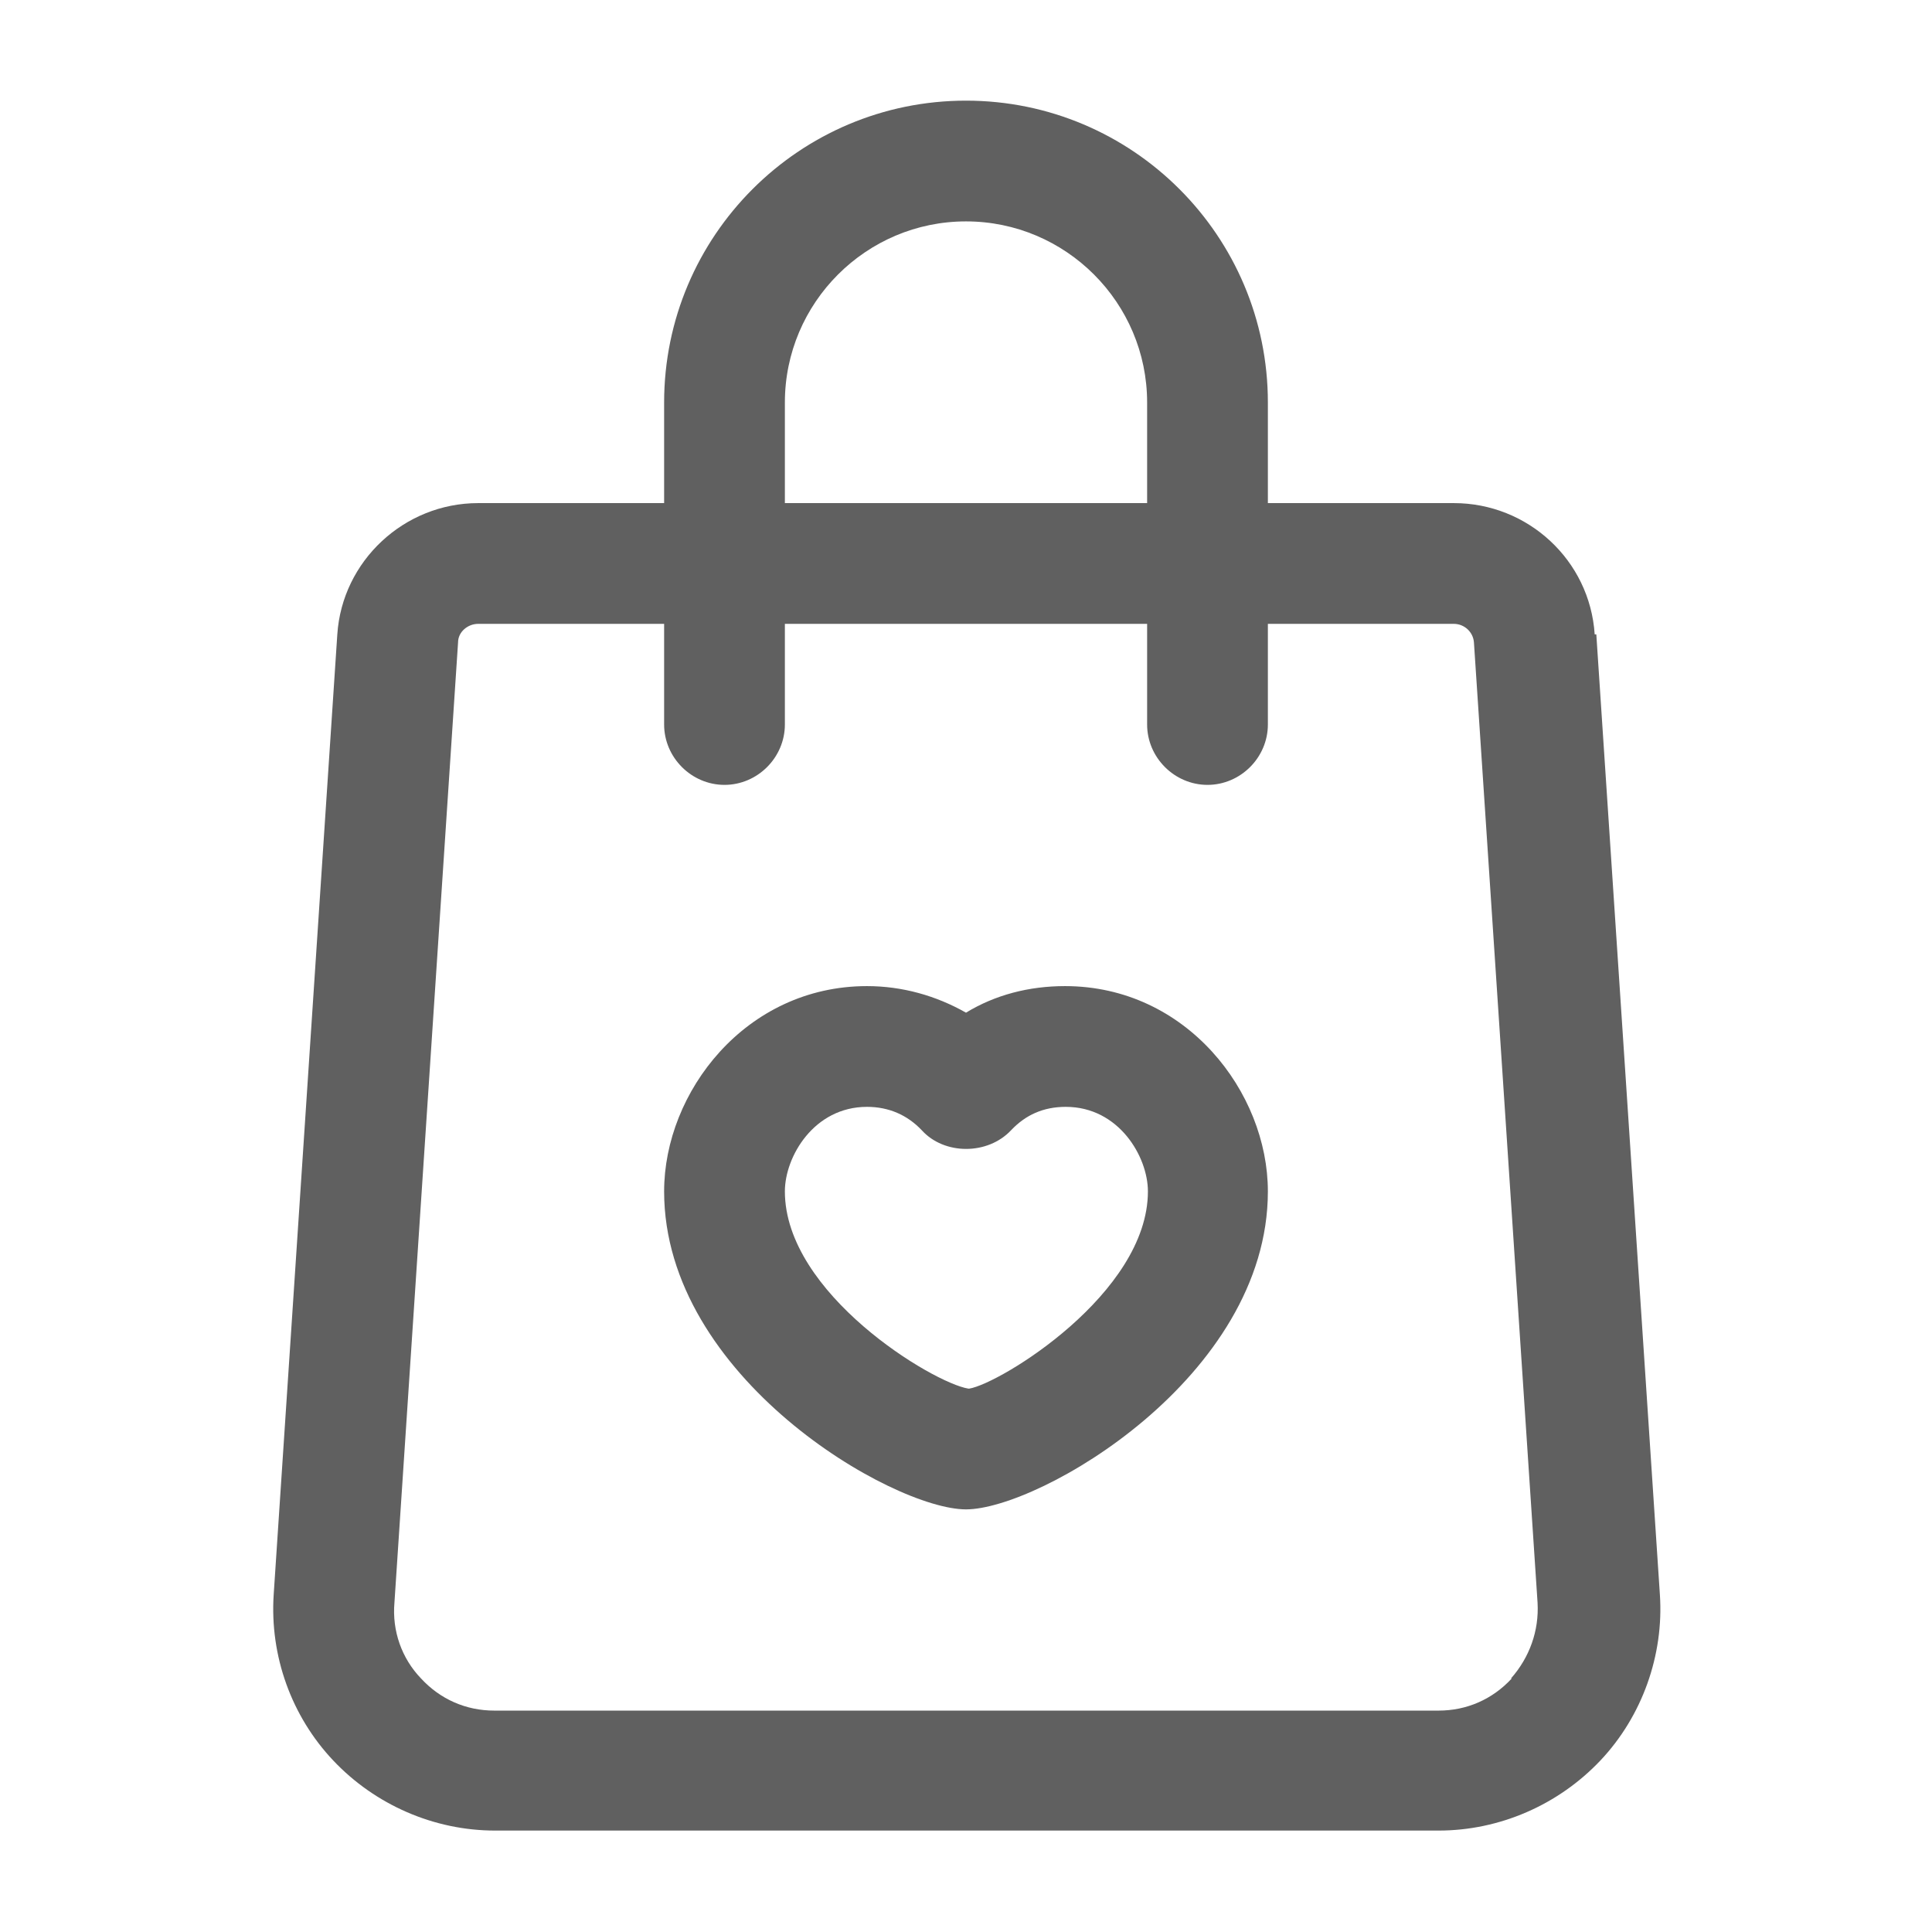
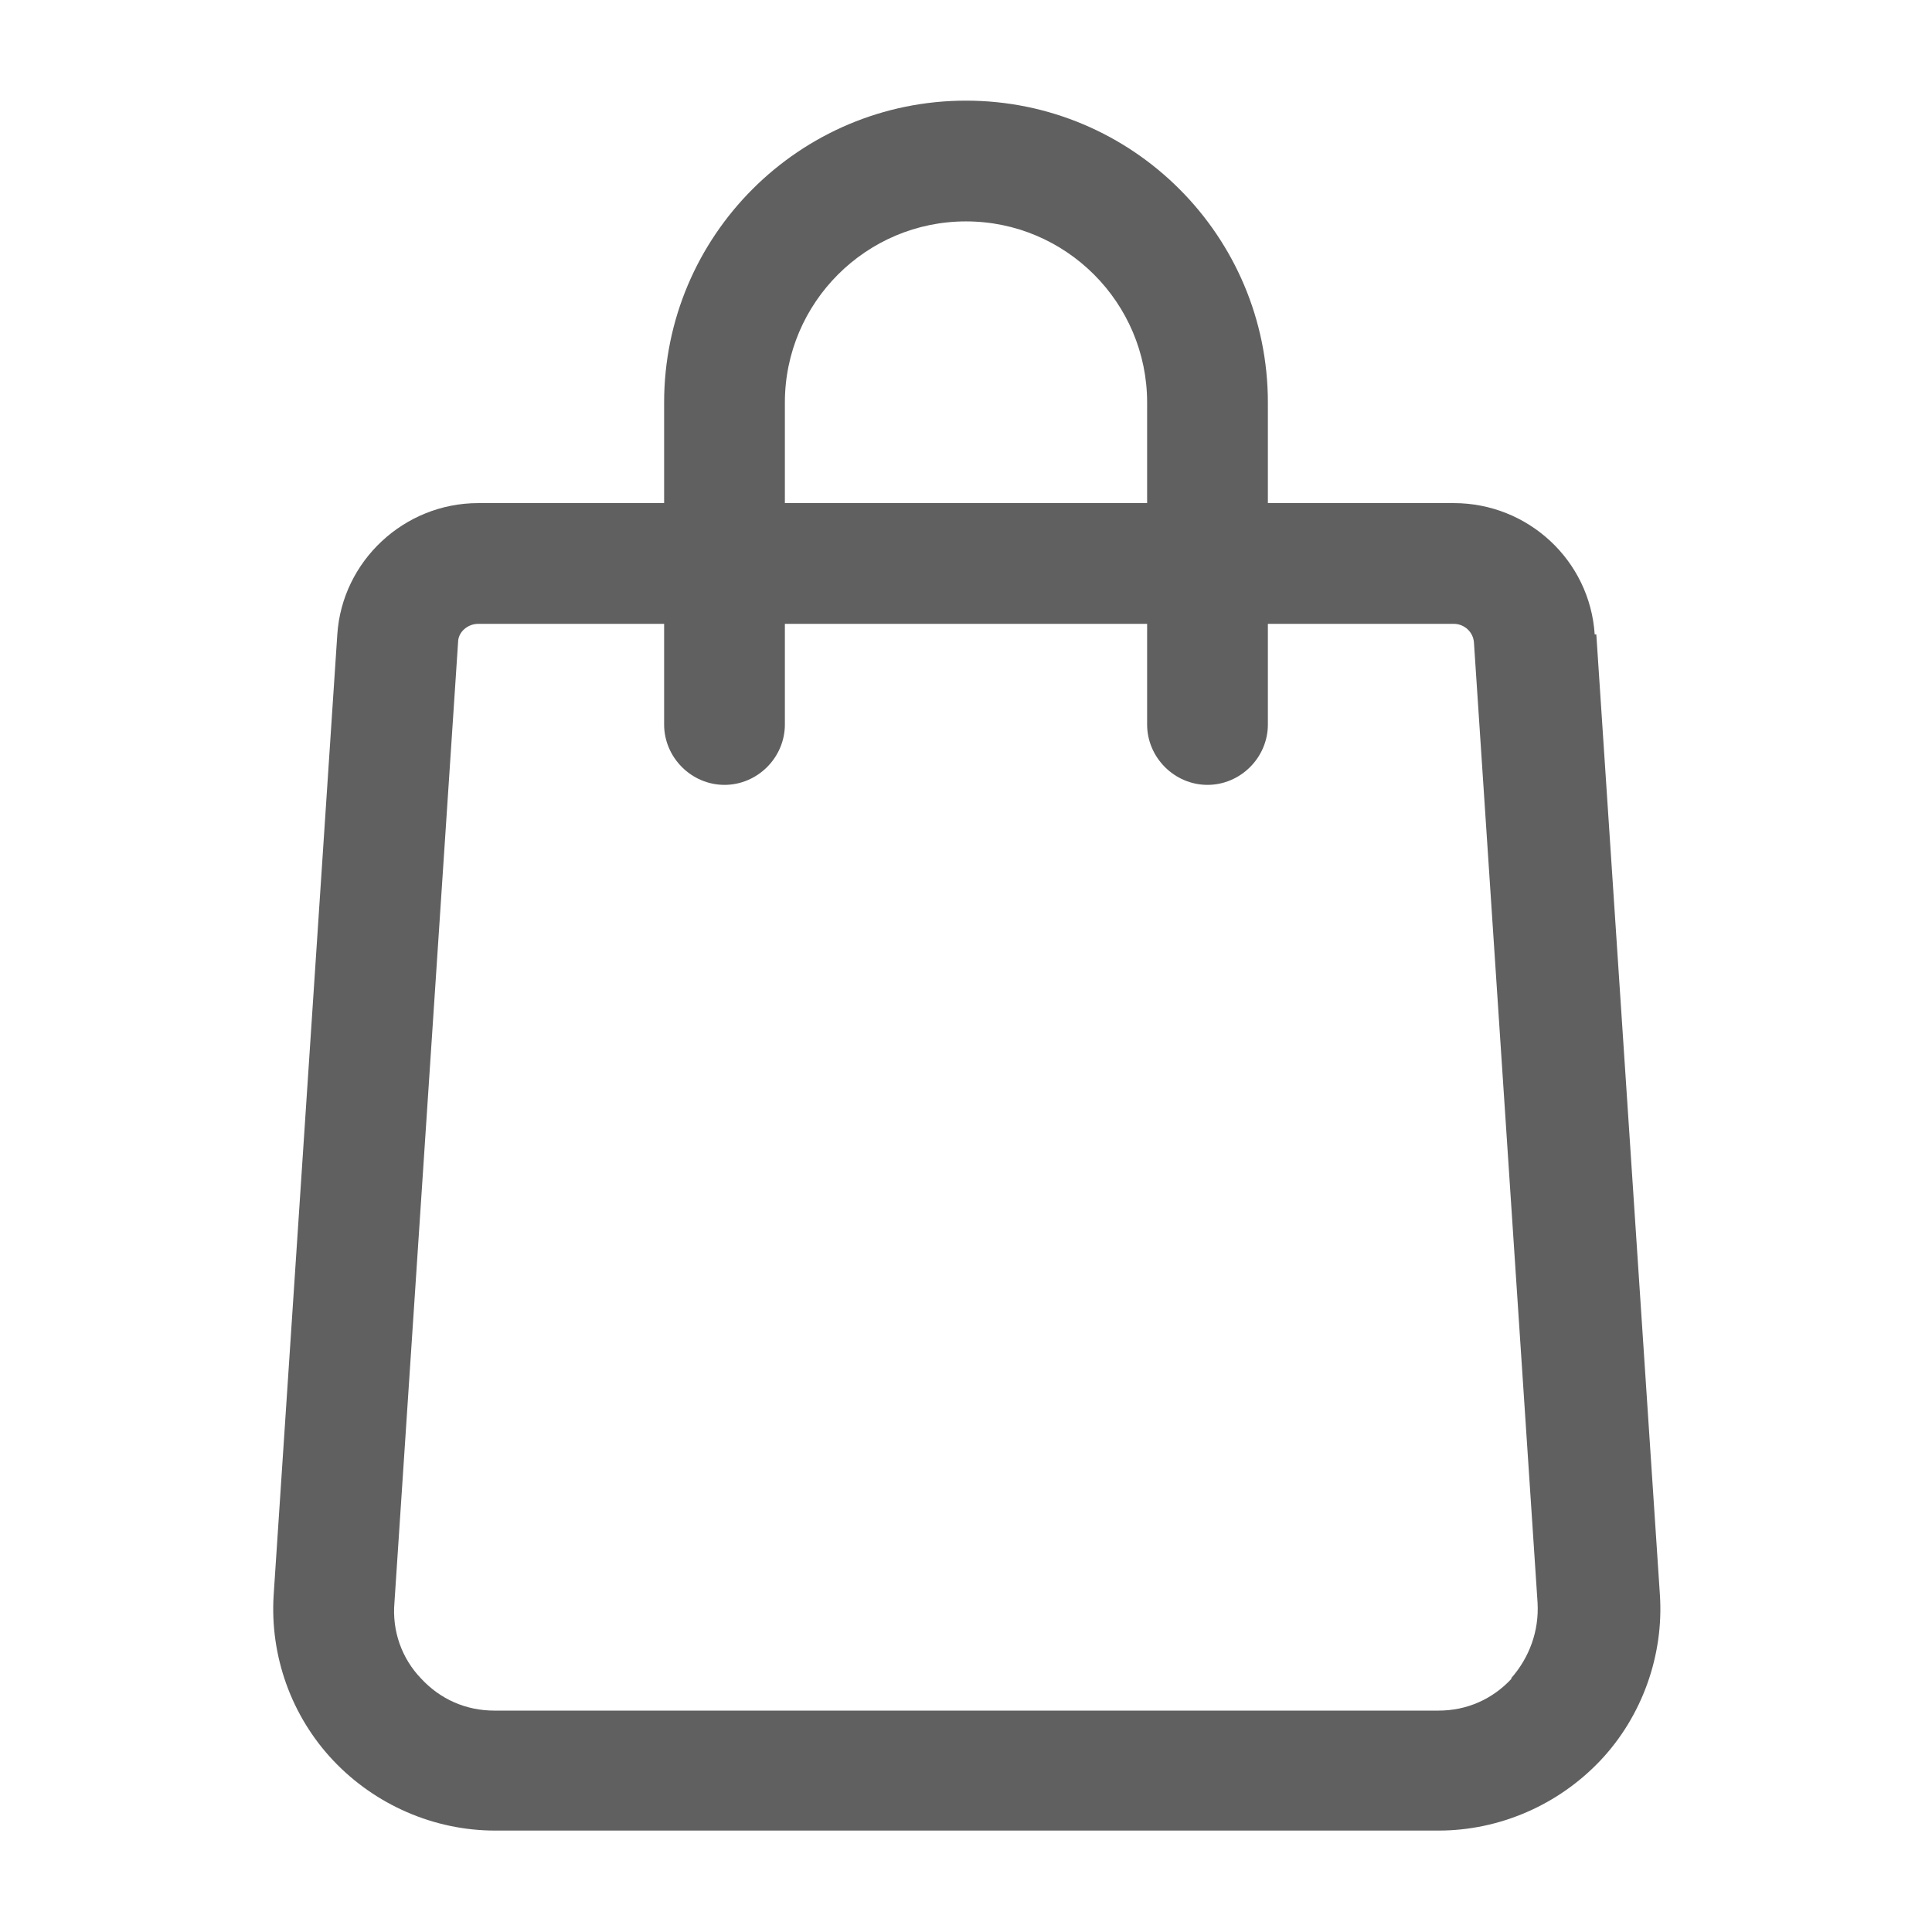
<svg xmlns="http://www.w3.org/2000/svg" width="32" height="32" viewBox="0 0 32 32" fill="none">
-   <path fill-rule="evenodd" clip-rule="evenodd" d="M16 16.773C16.48 16.48 17.04 16.333 17.64 16.333C19.653 16.333 21 18.093 21 19.733C21 22.813 17.213 25 16 25C14.787 25 11 22.813 11 19.733C11 18.093 12.347 16.333 14.36 16.333C14.947 16.333 15.507 16.493 16 16.773ZM13 19.733C13 21.427 15.453 22.907 16.04 23H16.053C16.56 22.92 19.013 21.427 19.013 19.733C19.013 19.16 18.533 18.333 17.653 18.333C17.28 18.333 16.987 18.467 16.747 18.72C16.36 19.133 15.64 19.133 15.267 18.72C15.027 18.467 14.72 18.333 14.36 18.333C13.48 18.333 13 19.16 13 19.733Z" fill="#606060" />
  <path fill-rule="evenodd" clip-rule="evenodd" d="M24.08 8.333C25.307 8.333 26.333 9.28 26.413 10.507H26.44L27.493 26.413C27.56 27.413 27.2 28.427 26.507 29.16C25.813 29.893 24.84 30.32 23.827 30.32H8.2C7.187 30.32 6.213 29.893 5.52 29.16C4.827 28.427 4.467 27.427 4.533 26.413L5.587 10.507C5.667 9.293 6.693 8.333 7.92 8.333H11V6.667C11 3.907 13.24 1.667 16 1.667C18.76 1.667 21 3.907 21 6.667V8.333H24.08ZM16 3.667C14.347 3.667 13 5.013 13 6.667V8.333H19V6.667C19 5.013 17.653 3.667 16 3.667ZM23.827 28.333C24.293 28.333 24.72 28.147 25.04 27.8H25.027C25.333 27.453 25.493 27.013 25.467 26.547L24.413 10.64C24.4 10.467 24.253 10.333 24.08 10.333H21V12C21 12.547 20.547 13 20 13C19.453 13 19 12.547 19 12V10.333H13V12C13 12.547 12.547 13 12 13C11.453 13 11 12.547 11 12V10.333H7.92C7.747 10.333 7.587 10.467 7.587 10.64L6.533 26.547C6.493 27.013 6.653 27.467 6.973 27.8C7.293 28.147 7.72 28.333 8.187 28.333H23.827Z" fill="#606060" />
</svg>